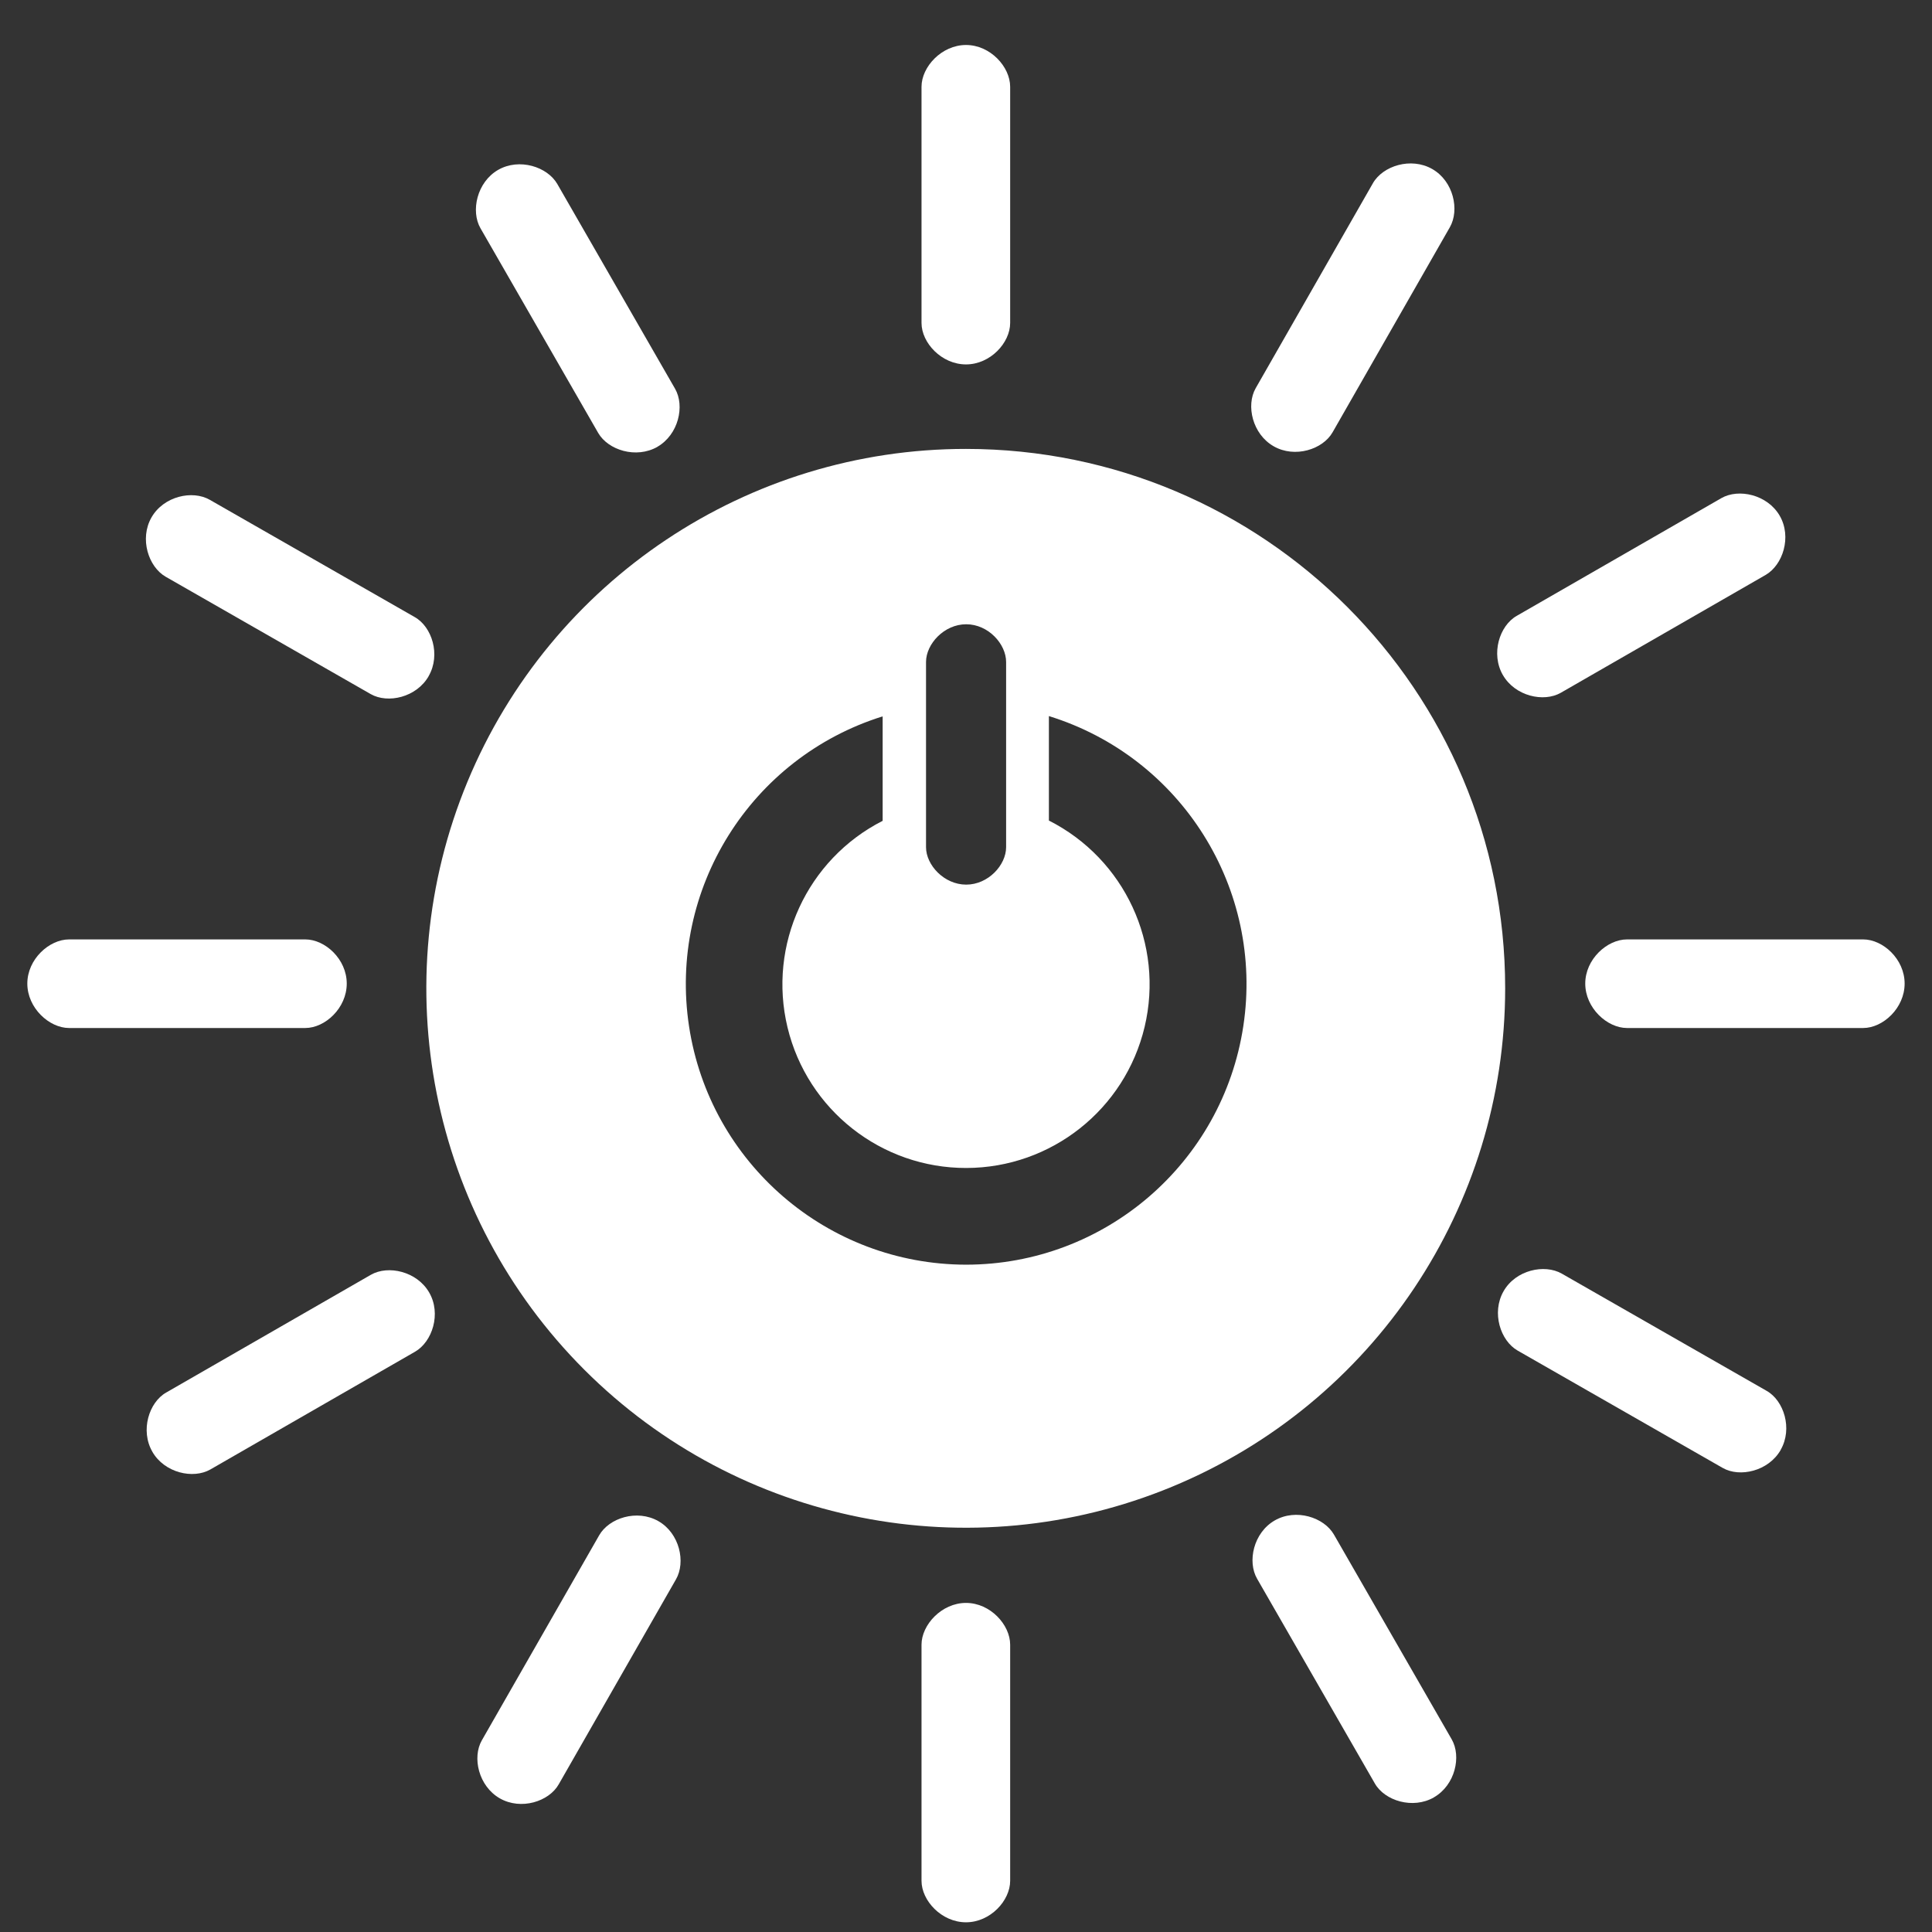
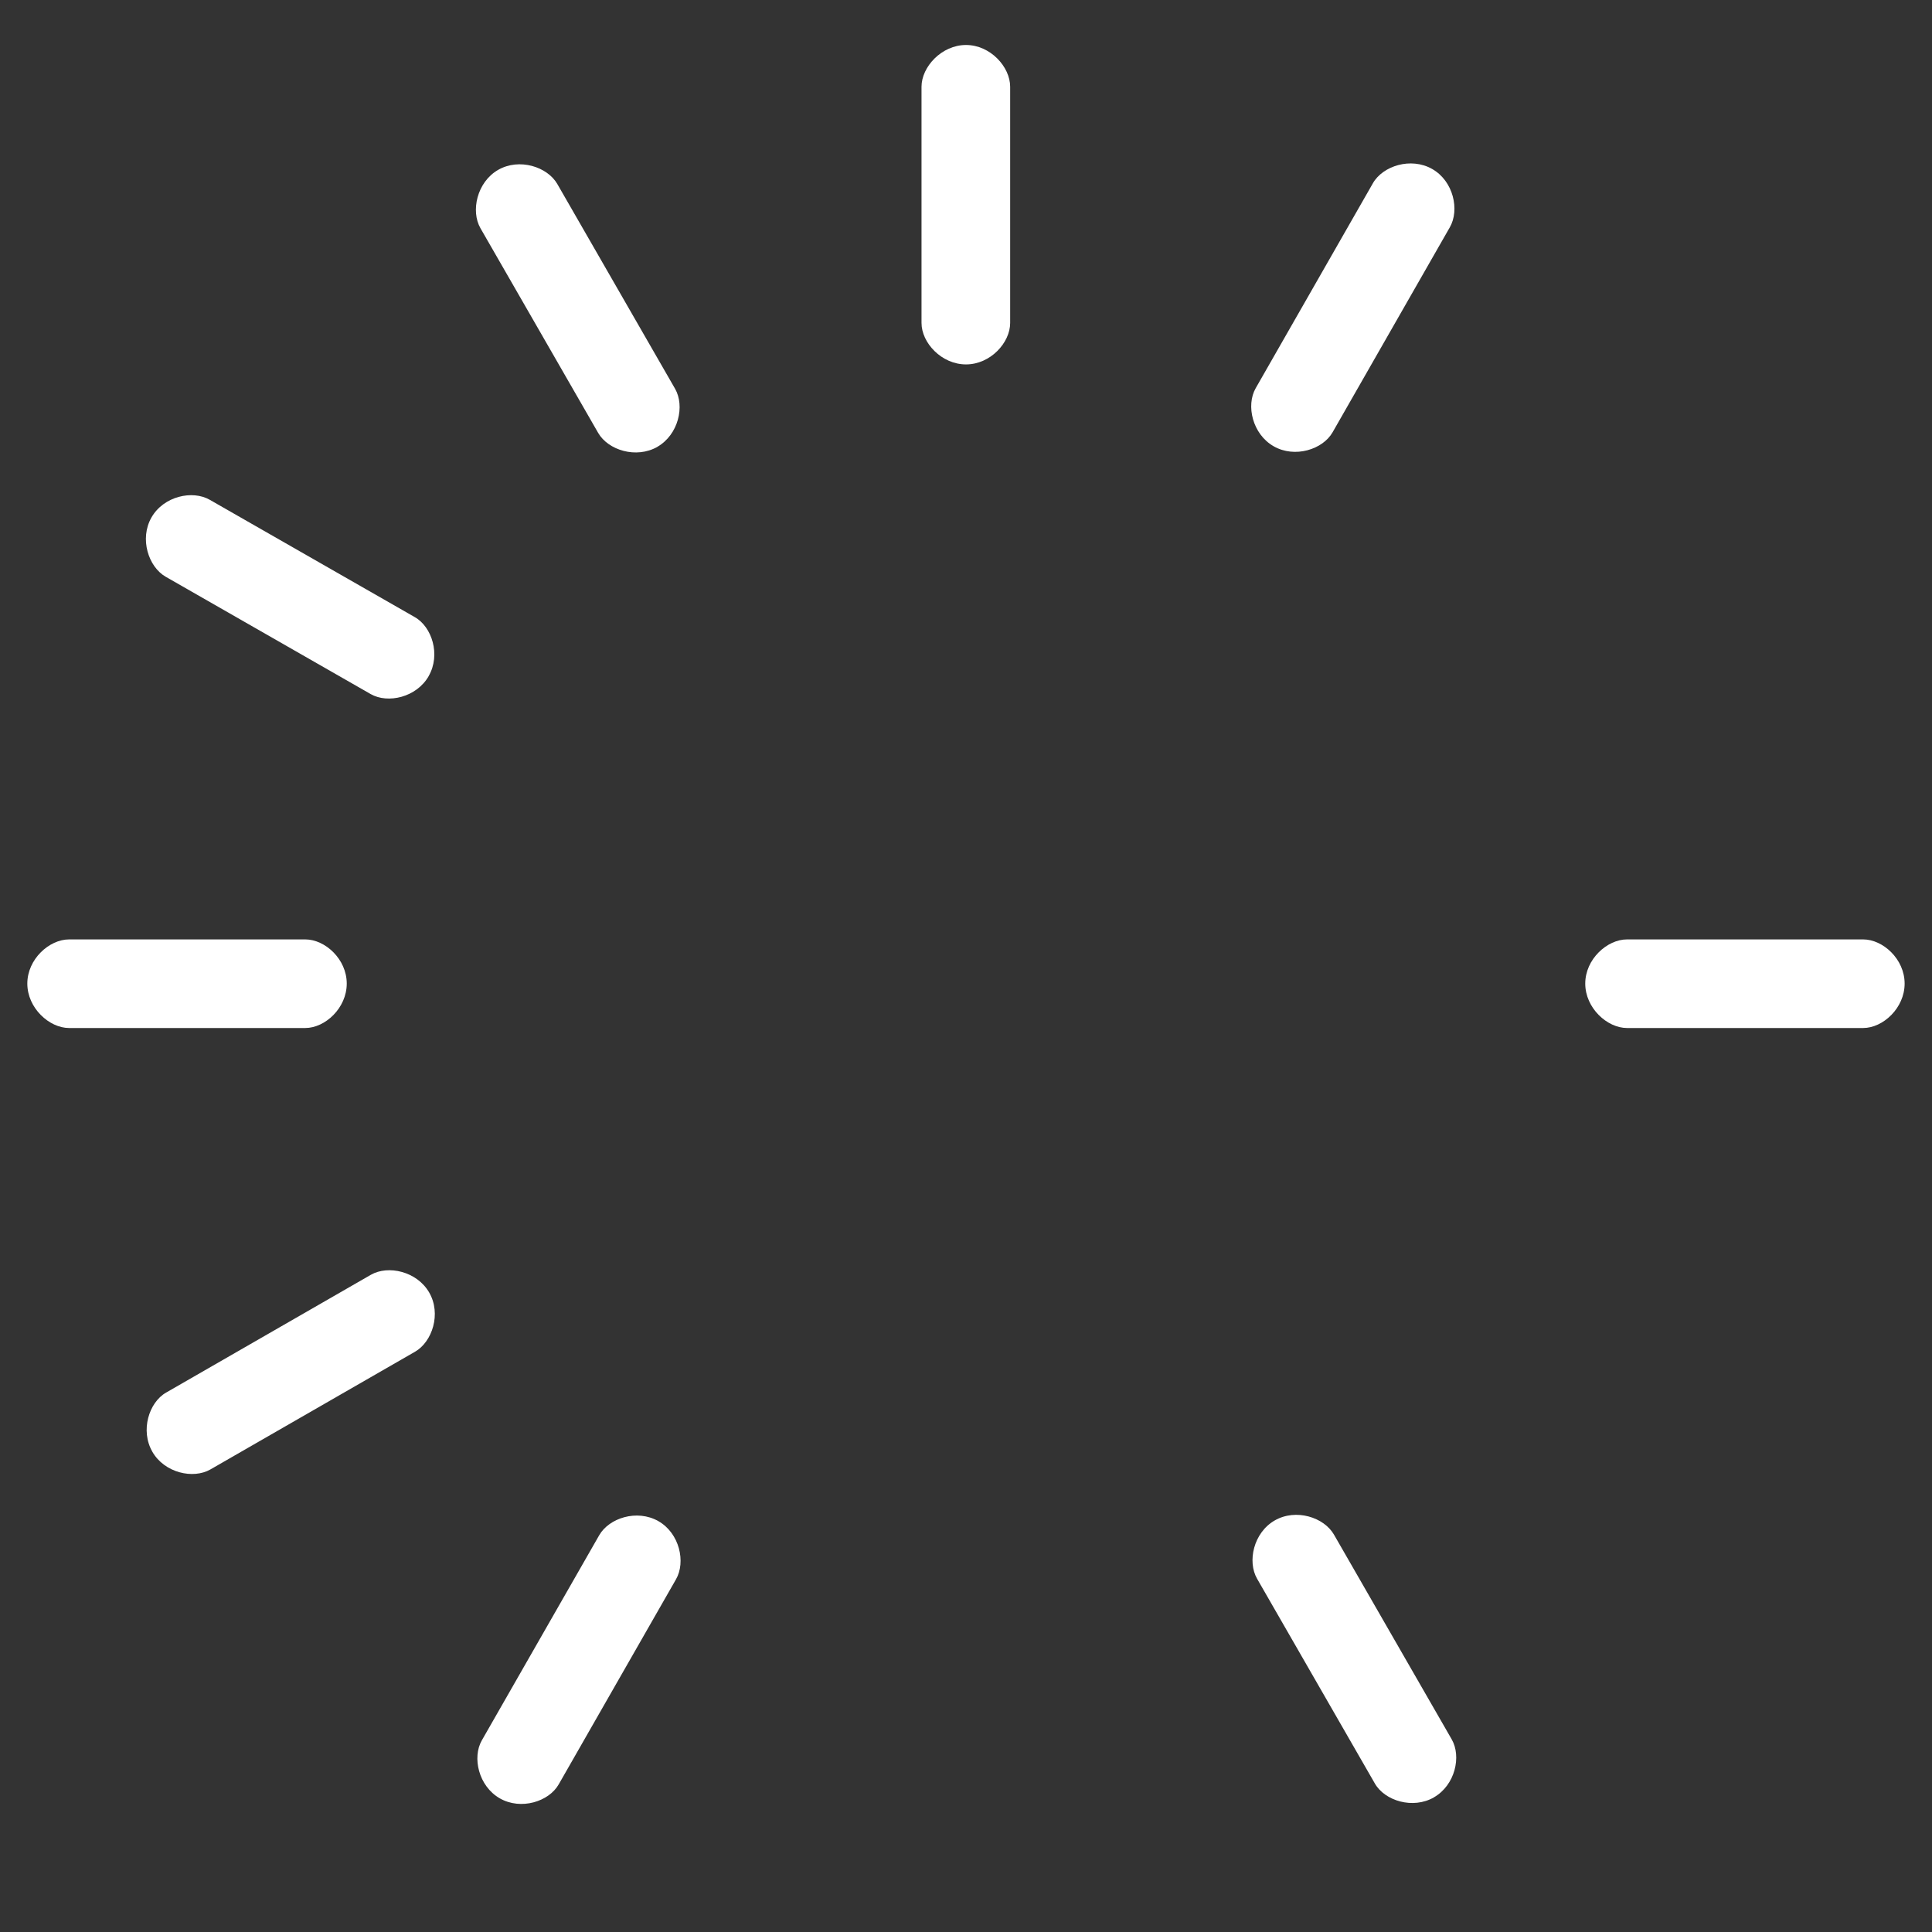
<svg xmlns="http://www.w3.org/2000/svg" width="42" height="42" viewBox="0 0 42 42" fill="none">
  <rect x="0" y="0" width="42" height="42" fill="#333333" stroke="none" />
-   <path fill-rule="evenodd" clip-rule="evenodd" d="M21 9.759C16.256 9.757 11.979 12.613 10.162 16.995C8.346 21.377 9.348 26.421 12.702 29.776C16.055 33.13 21.099 34.134 25.482 32.319C29.864 30.505 32.721 26.228 32.721 21.485C32.722 15.01 27.474 9.761 21 9.759ZM20.131 14.391C20.131 14.001 20.523 13.571 21.004 13.571C21.486 13.571 21.872 14.001 21.872 14.391V18.417C21.872 18.805 21.484 19.231 21.004 19.231C20.524 19.231 20.131 18.805 20.131 18.417V14.391ZM14.979 22.31C15.432 25.287 17.989 27.488 21 27.493C24.016 27.492 26.578 25.287 27.029 22.305C27.48 19.323 25.683 16.459 22.802 15.567V17.838C24.45 18.672 25.31 20.526 24.883 22.323C24.456 24.119 22.853 25.388 21.006 25.391C19.16 25.394 17.553 24.13 17.12 22.335C16.688 20.54 17.543 18.682 19.188 17.844V15.573C16.314 16.472 14.527 19.333 14.979 22.31Z" fill="white" />
  <path d="M7.538 21.382C7.538 20.85 7.067 20.422 6.637 20.422H1.502C1.069 20.422 0.594 20.853 0.594 21.382C0.594 21.912 1.069 22.348 1.502 22.348H6.637C7.067 22.348 7.538 21.915 7.538 21.382Z" fill="white" />
  <path d="M41.405 21.382C41.405 20.85 40.934 20.422 40.504 20.422H35.37C34.937 20.422 34.462 20.853 34.462 21.382C34.462 21.912 34.937 22.348 35.37 22.348H40.504C40.934 22.348 41.405 21.915 41.405 21.382Z" fill="white" />
  <path d="M21 7.922C21.53 7.922 21.96 7.451 21.96 7.021V1.886C21.96 1.453 21.529 0.978 21 0.978C20.471 0.978 20.033 1.453 20.033 1.886V7.021C20.033 7.451 20.467 7.922 21 7.922Z" fill="white" />
-   <path d="M21 41.789C21.53 41.789 21.96 41.317 21.96 40.888V35.754C21.96 35.322 21.529 34.846 21 34.846C20.471 34.846 20.033 35.322 20.033 35.754V40.888C20.033 41.317 20.467 41.789 21 41.789Z" fill="white" />
  <path d="M9.32 14.695C9.584 14.233 9.39 13.626 9.016 13.415L4.56 10.865C4.184 10.649 3.558 10.785 3.293 11.249C3.028 11.713 3.227 12.323 3.602 12.538L8.059 15.089C8.432 15.302 9.056 15.161 9.32 14.697" fill="white" />
-   <path d="M38.711 31.517C38.974 31.057 38.78 30.449 38.407 30.237L33.951 27.687C33.575 27.473 32.949 27.607 32.685 28.072C32.421 28.537 32.617 29.146 32.993 29.361L37.449 31.911C37.822 32.125 38.446 31.983 38.711 31.52" fill="white" />
  <path d="M27.689 9.702C28.149 9.965 28.757 9.77 28.969 9.398L31.518 4.941C31.734 4.565 31.598 3.938 31.135 3.674C30.672 3.41 30.06 3.607 29.846 3.983L27.297 8.44C27.084 8.814 27.226 9.438 27.689 9.702" fill="white" />
  <path d="M10.866 39.095C11.327 39.358 11.934 39.164 12.146 38.79L14.695 34.334C14.911 33.959 14.775 33.332 14.312 33.068C13.848 32.804 13.239 33 13.025 33.377L10.475 37.833C10.261 38.205 10.403 38.83 10.866 39.095Z" fill="white" />
  <path d="M14.291 9.713C14.751 9.448 14.89 8.825 14.676 8.452L12.116 4.001C11.9 3.625 11.29 3.429 10.829 3.693C10.369 3.958 10.229 4.587 10.445 4.962L13.005 9.413C13.221 9.785 13.829 9.978 14.293 9.713" fill="white" />
  <path d="M31.173 39.072C31.634 38.807 31.773 38.184 31.559 37.812L28.999 33.361C28.783 32.985 28.173 32.788 27.712 33.053C27.25 33.318 27.111 33.946 27.329 34.322L29.889 38.773C30.103 39.146 30.713 39.338 31.175 39.072" fill="white" />
-   <path d="M32.671 14.674C32.936 15.135 33.558 15.274 33.931 15.06L38.381 12.5C38.757 12.284 38.956 11.674 38.69 11.213C38.424 10.752 37.797 10.613 37.421 10.829L32.971 13.389C32.597 13.603 32.405 14.213 32.671 14.675" fill="white" />
  <path d="M3.312 31.56C3.577 32.021 4.199 32.159 4.573 31.945L9.023 29.385C9.398 29.169 9.597 28.558 9.33 28.098C9.064 27.637 8.438 27.497 8.062 27.713L3.612 30.273C3.238 30.486 3.046 31.098 3.312 31.559" fill="white" />
</svg>